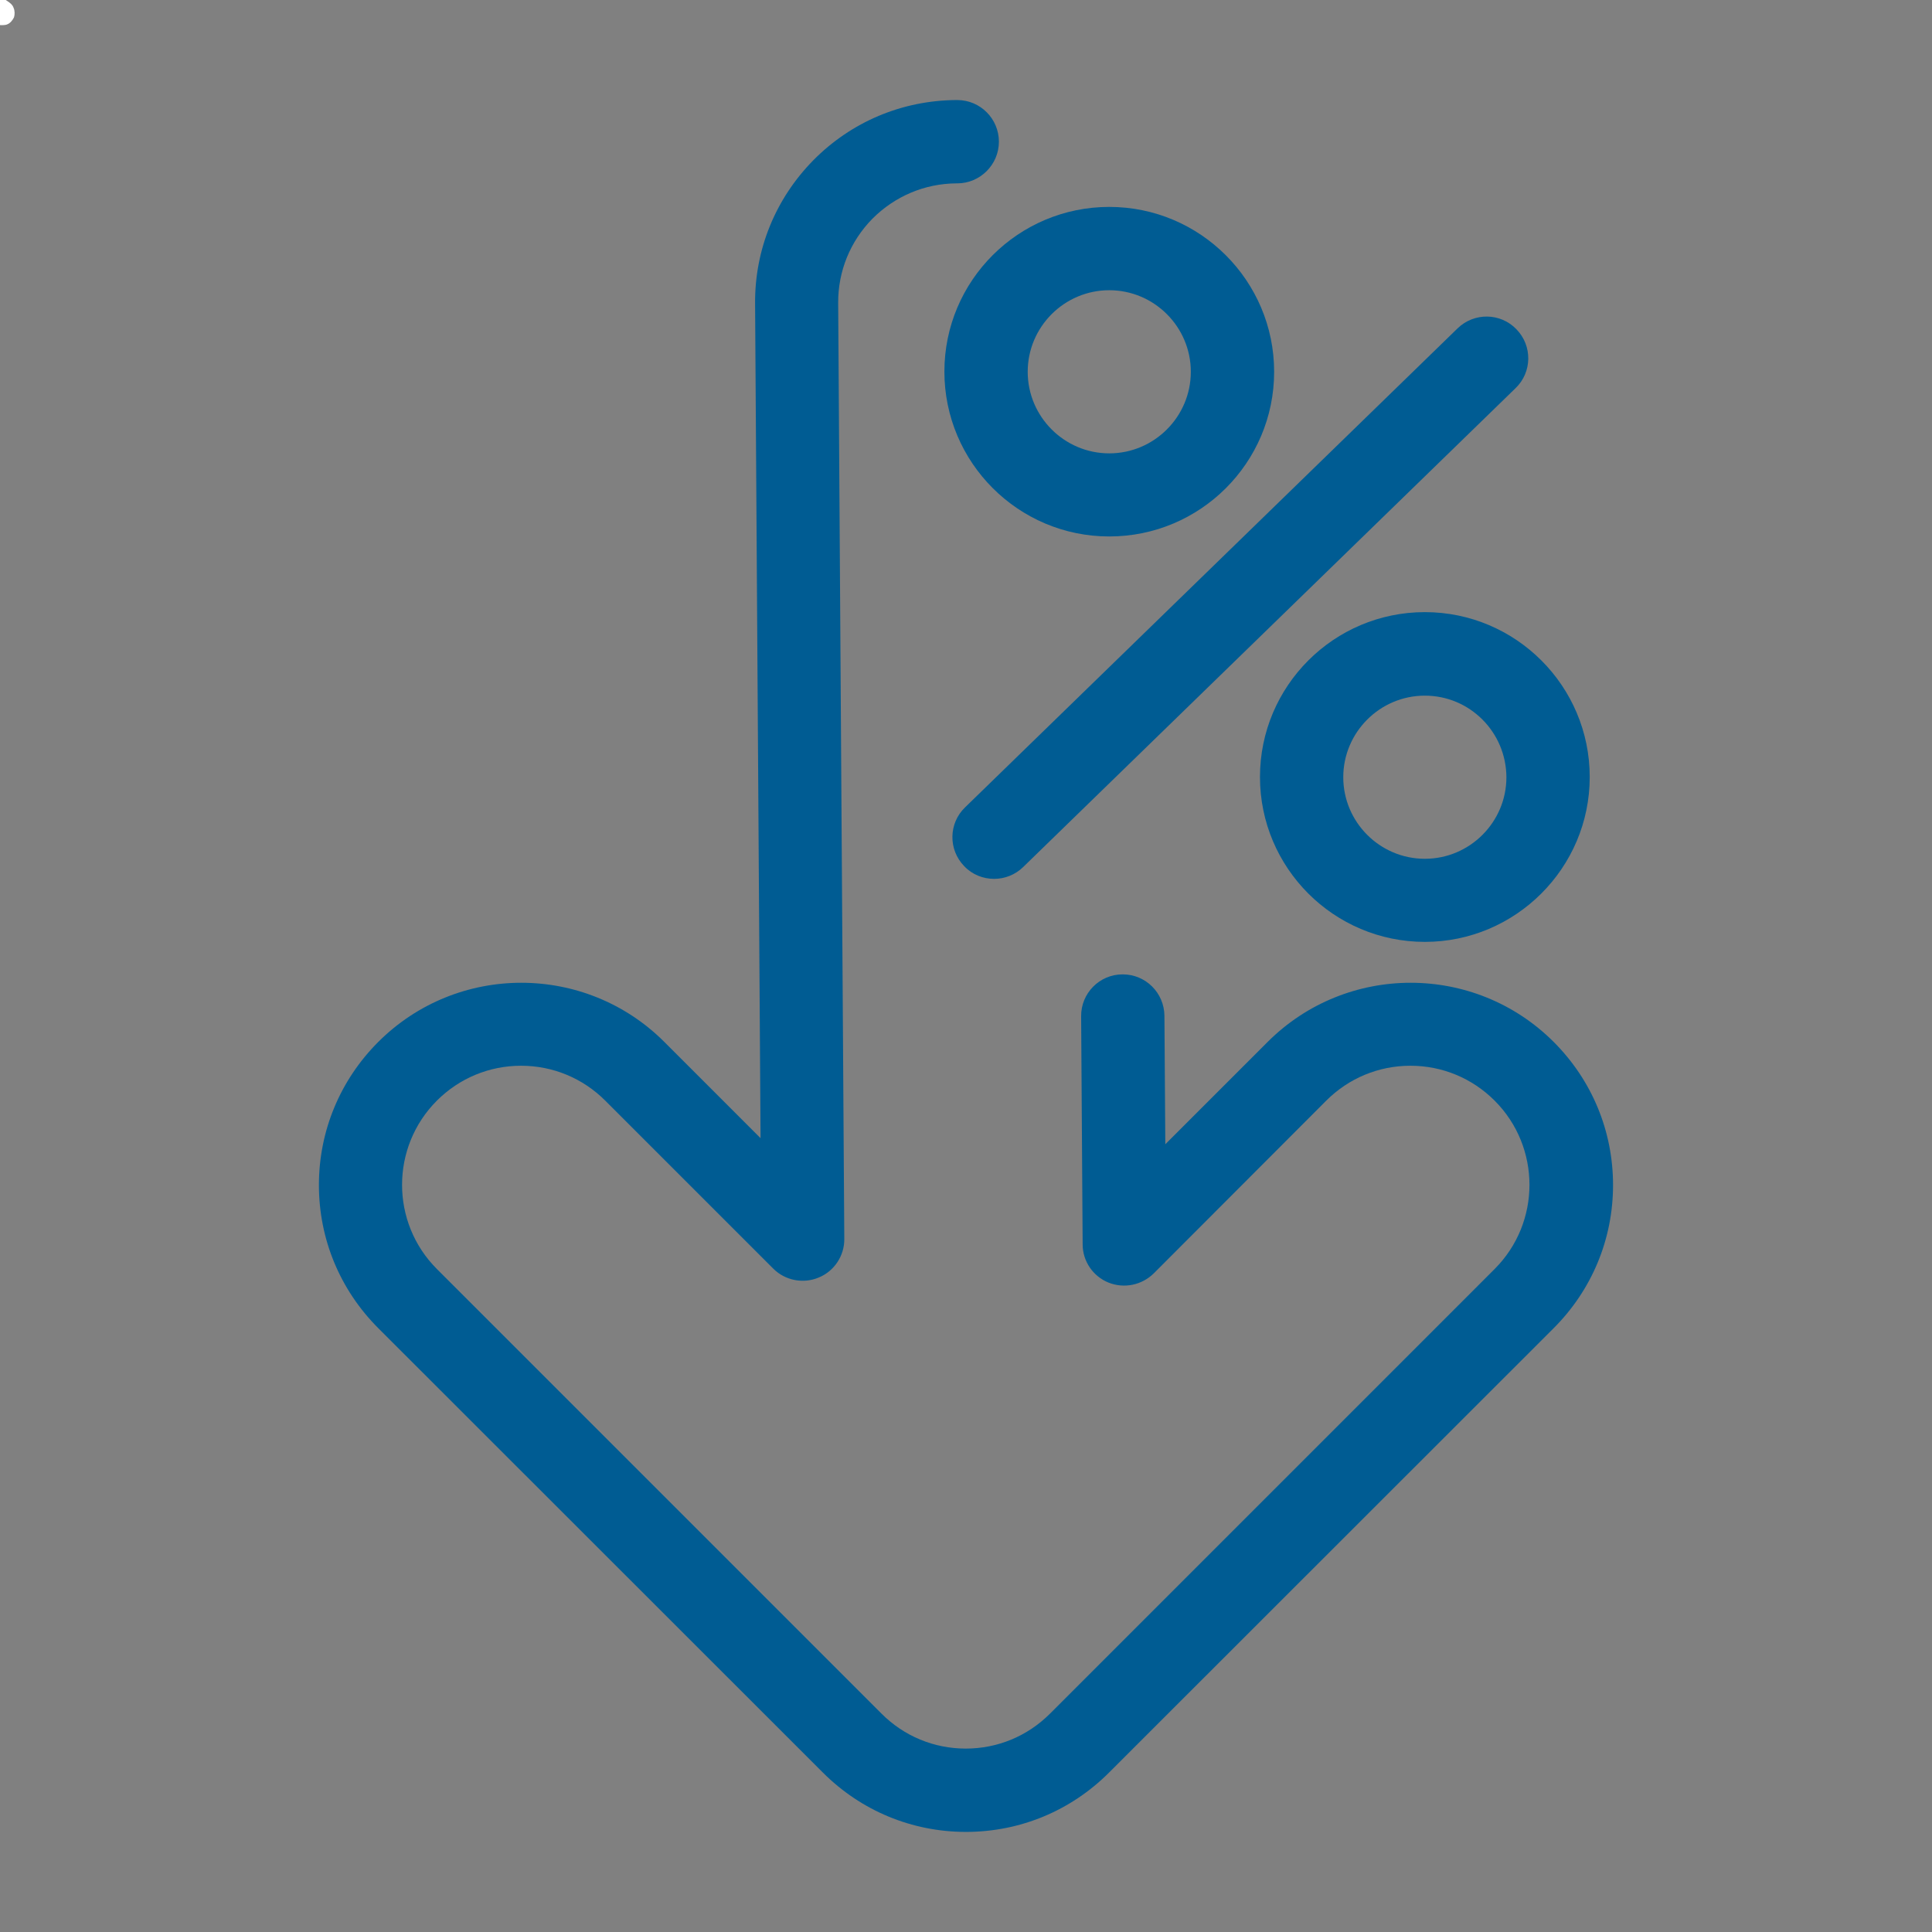
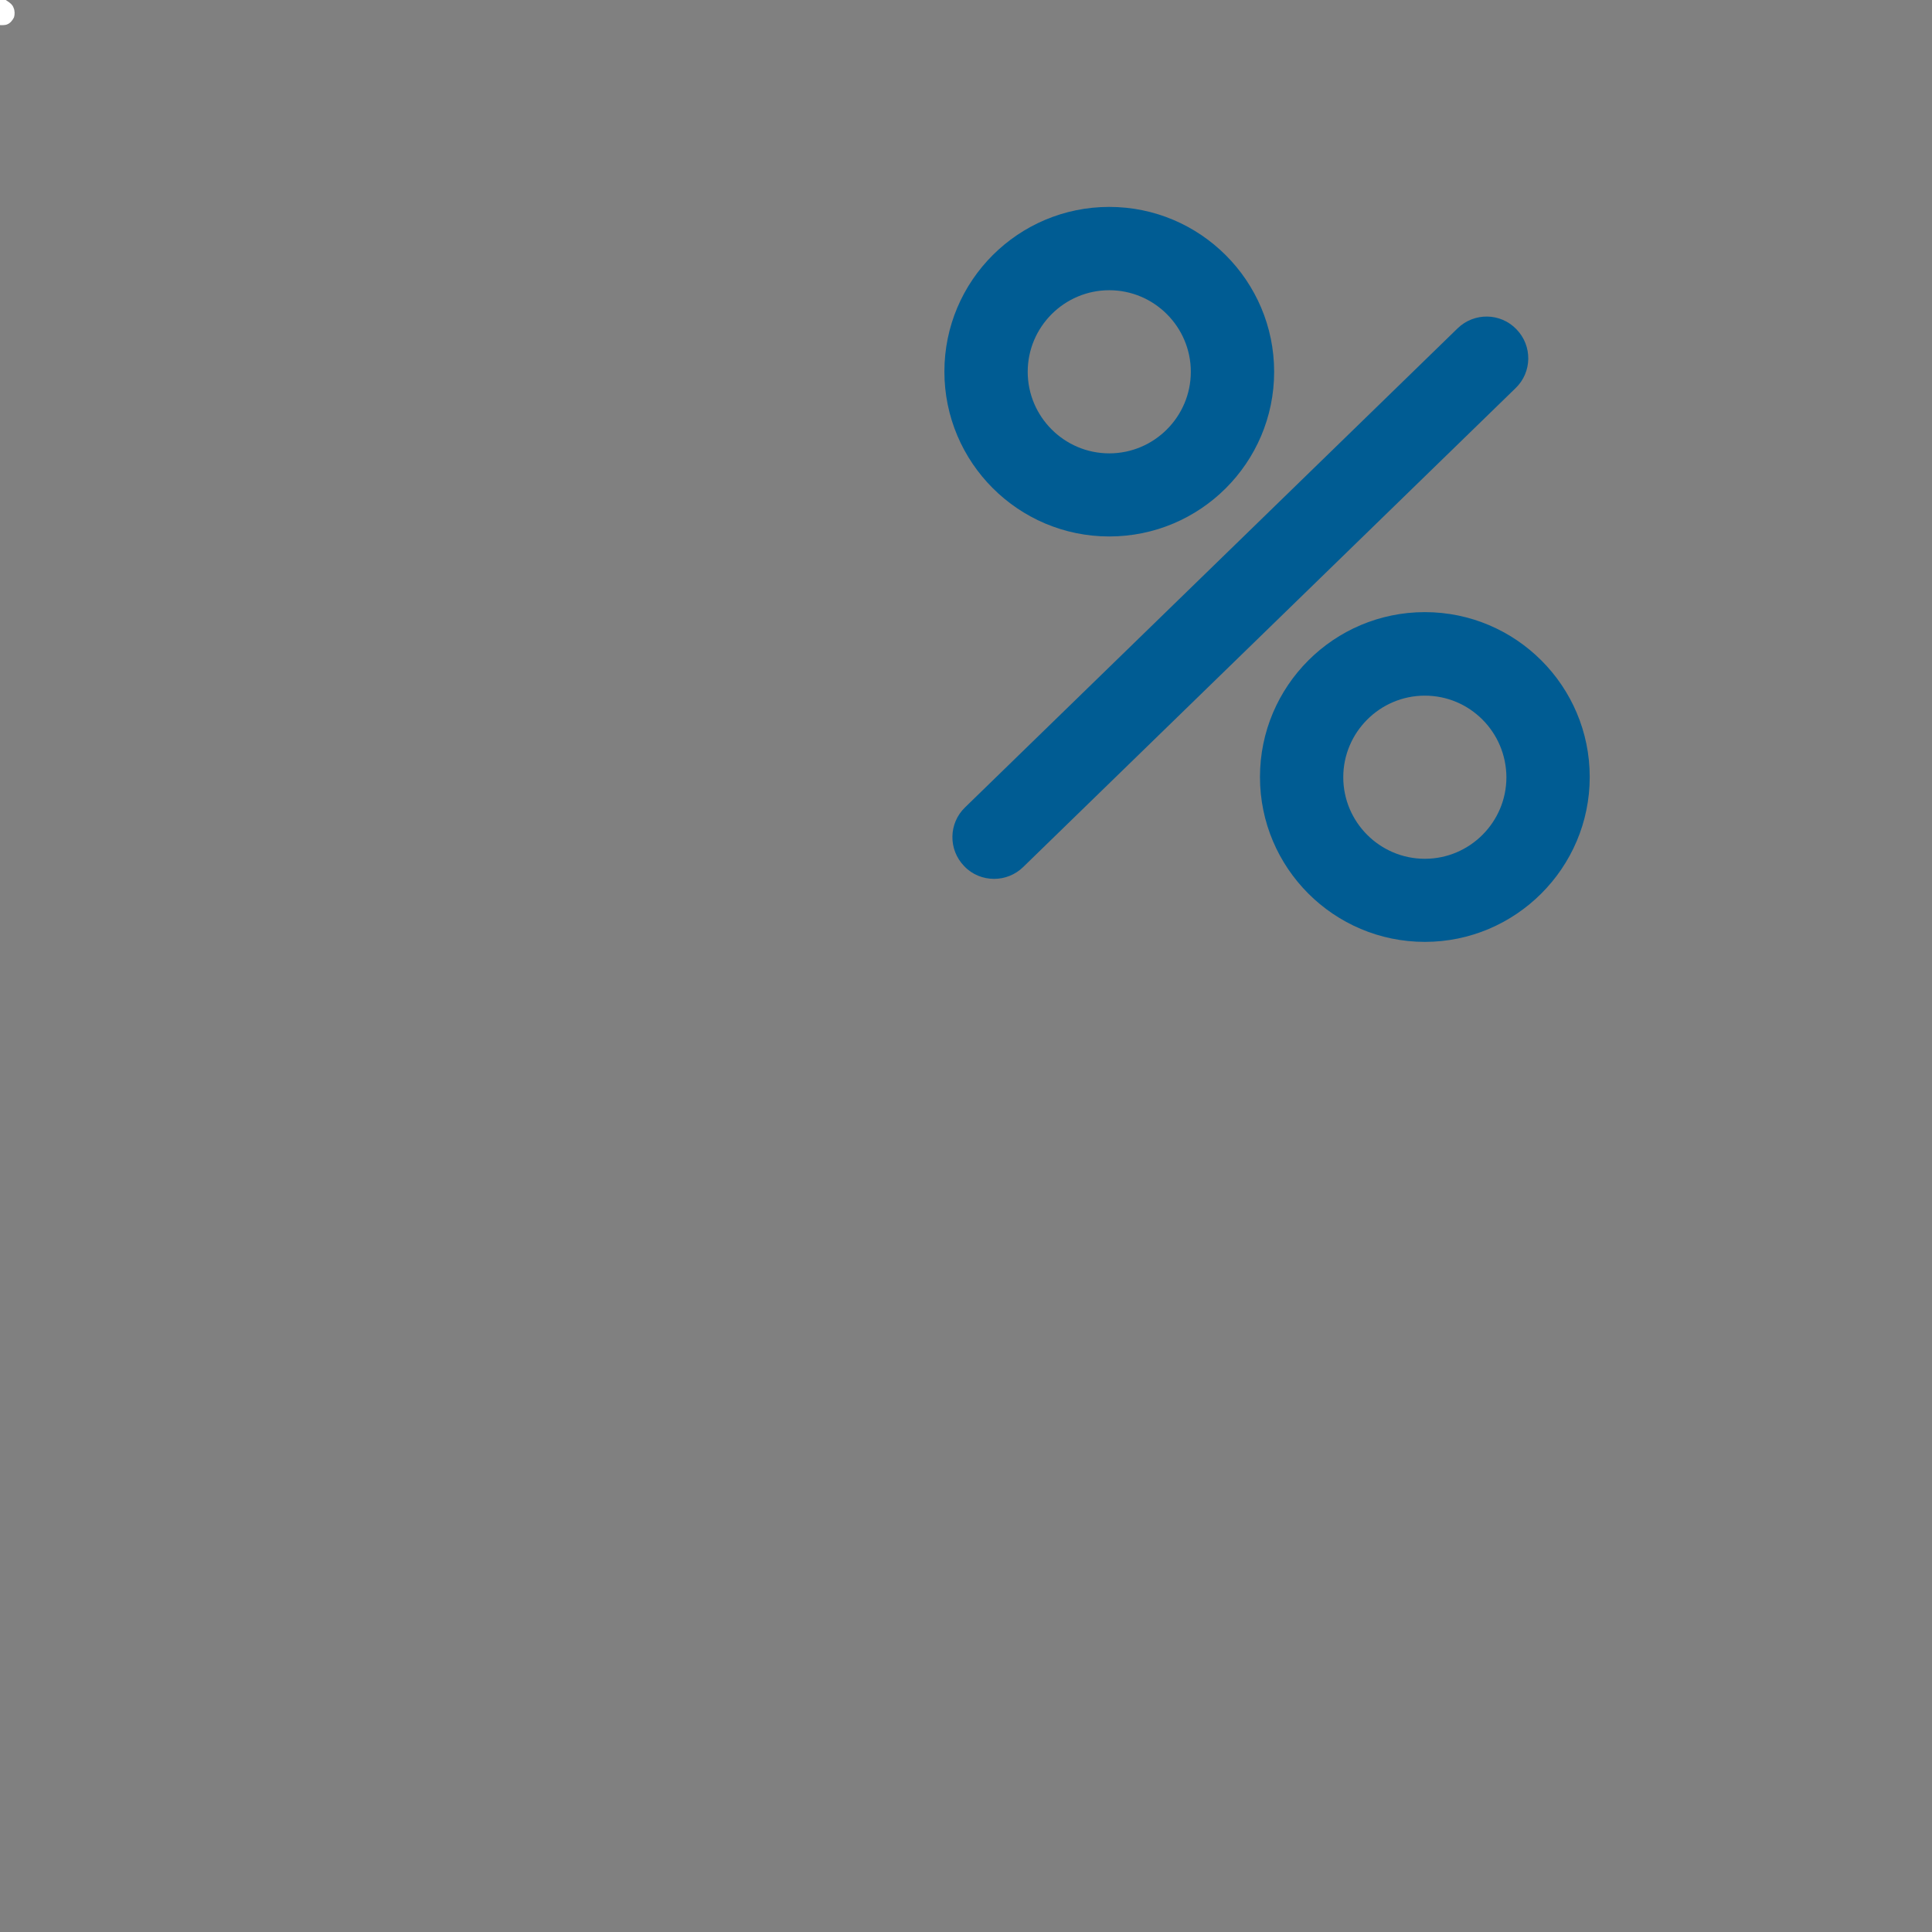
<svg xmlns="http://www.w3.org/2000/svg" width="400" zoomAndPan="magnify" viewBox="0 0 300 300" height="400" preserveAspectRatio="xMidYMid meet" version="1.0">
  <rect x="0" y="0" width="300" height="300" fill="#808080" stroke="none" />
  <defs>
    <clipPath id="4dc510faa1">
-       <path d="M 0 0 L 2.316 0 L 2.316 3.938 L 0 3.938 Z M 0 0 " clip-rule="nonzero" />
+       <path d="M 0 0 L 2.316 0 L 2.316 3.938 L 0 3.938 Z " clip-rule="nonzero" />
    </clipPath>
    <clipPath id="e02afbc501">
      <path d="M -0.719 3.836 C -17.145 -3.168 -17.281 -3.438 -17.414 -3.84 C -17.551 -4.379 -17.414 -5.387 -17.012 -5.859 C -16.539 -6.332 -15.125 -6.668 -14.52 -6.465 C -13.914 -6.262 -13.375 -5.457 -13.242 -4.918 C -13.105 -4.445 -13.242 -3.906 -13.445 -3.504 C -13.578 -3.168 -13.98 -2.695 -14.387 -2.562 C -14.926 -2.359 -15.867 -2.293 -16.406 -2.629 C -16.945 -2.898 -17.414 -3.773 -17.48 -4.312 C -17.551 -4.781 -17.48 -5.32 -17.145 -5.656 C -16.742 -6.129 -15.867 -6.602 -14.723 -6.531 C -11.691 -6.465 -0.922 -1.281 1.098 0.133 C 1.703 0.535 1.973 0.805 2.105 1.211 C 2.309 1.613 2.309 2.285 2.176 2.691 C 1.973 3.094 1.637 3.566 1.164 3.766 C 0.691 4.035 -0.719 3.836 -0.719 3.836 " clip-rule="nonzero" />
    </clipPath>
    <clipPath id="f246c57ab6">
-       <path d="M 49.52 15.355 L 250.52 15.355 L 250.52 284.605 L 49.52 284.605 Z M 49.52 15.355 " clip-rule="nonzero" />
-     </clipPath>
+       </clipPath>
  </defs>
  <g clip-path="url(#4dc510faa1)">
    <g clip-path="url(#e02afbc501)">
      <path fill="#ffffff" d="M -20.176 -9.227 L 4.852 -9.227 L 4.852 6.594 L -20.176 6.594 Z M -20.176 -9.227 " fill-opacity="1" fill-rule="nonzero" />
    </g>
  </g>
  <g clip-path="url(#f246c57ab6)">
-     <path fill="#005c93" d="M 149.996 284.457 C 141.598 284.457 133.707 281.172 127.781 275.246 L 58.73 206.23 C 52.805 200.301 49.52 192.414 49.52 184.016 C 49.52 175.617 52.805 167.727 58.73 161.797 C 70.992 149.539 90.902 149.539 103.164 161.797 L 118.098 176.734 L 117.25 47.168 C 117.184 38.77 120.398 30.879 126.293 24.883 C 132.184 18.922 140.039 15.605 148.438 15.535 L 148.641 15.535 C 152.23 15.535 155.109 18.449 155.109 22.004 C 155.109 25.562 152.199 28.473 148.641 28.473 L 148.508 28.473 C 143.562 28.508 138.957 30.473 135.469 33.961 C 132.016 37.48 130.117 42.121 130.152 47.066 L 131.102 192.379 C 131.133 194.984 129.543 197.391 127.137 198.371 C 124.734 199.387 121.922 198.848 120.062 196.984 L 93.984 170.906 C 90.496 167.422 85.855 165.488 80.914 165.488 C 75.969 165.488 71.328 167.422 67.84 170.906 C 60.629 178.121 60.629 189.84 67.84 197.051 L 136.891 266.102 C 140.379 269.59 145.02 271.52 149.965 271.52 C 154.906 271.52 159.547 269.59 163.035 266.102 L 232.086 197.051 C 239.297 189.84 239.297 178.121 232.086 170.906 C 228.598 167.422 223.957 165.488 219.012 165.488 C 214.07 165.488 209.43 167.422 205.941 170.906 L 179.156 197.73 C 177.293 199.559 174.551 200.133 172.109 199.152 C 169.707 198.168 168.113 195.832 168.113 193.227 L 167.879 157.801 C 167.844 154.246 170.723 151.301 174.312 151.301 C 174.312 151.301 174.348 151.301 174.348 151.301 C 177.902 151.301 180.781 154.18 180.812 157.734 L 180.949 177.68 L 196.832 161.797 C 209.09 149.539 229.004 149.539 241.262 161.797 C 247.188 167.727 250.473 175.617 250.473 184.016 C 250.473 192.414 247.188 200.301 241.262 206.23 L 172.211 275.246 C 166.285 281.172 158.395 284.457 149.996 284.457 Z M 149.996 284.457 " fill-opacity="1" fill-rule="nonzero" />
-   </g>
+     </g>
  <path fill="#005c93" d="M 172.246 83.301 C 158.125 83.301 146.645 71.82 146.645 57.699 C 146.645 43.578 158.125 32.129 172.246 32.129 C 186.367 32.129 197.848 43.609 197.848 57.73 C 197.848 71.855 186.367 83.301 172.246 83.301 Z M 172.246 45.066 C 165.27 45.066 159.582 50.758 159.582 57.73 C 159.582 64.707 165.27 70.398 172.246 70.398 C 179.223 70.398 184.91 64.707 184.91 57.73 C 184.91 50.758 179.223 45.066 172.246 45.066 Z M 172.246 45.066 " fill-opacity="1" fill-rule="nonzero" />
  <path fill="#005c93" d="M 221.25 146.254 C 207.125 146.254 195.648 134.773 195.648 120.652 C 195.648 106.531 207.125 95.051 221.25 95.051 C 235.371 95.051 246.852 106.531 246.852 120.652 C 246.852 134.773 235.336 146.254 221.25 146.254 Z M 221.25 108.02 C 214.273 108.02 208.582 113.711 208.582 120.688 C 208.582 127.664 214.273 133.352 221.25 133.352 C 228.223 133.352 233.914 127.664 233.914 120.688 C 233.879 113.676 228.223 108.02 221.25 108.02 Z M 221.25 108.02 " fill-opacity="1" fill-rule="nonzero" />
  <path fill="#005c93" d="M 154.367 136.469 C 152.672 136.469 150.98 135.824 149.727 134.504 C 147.219 131.93 147.289 127.832 149.863 125.359 L 226.328 50.992 C 228.902 48.488 233 48.555 235.473 51.129 C 237.977 53.703 237.91 57.801 235.336 60.273 L 158.871 134.641 C 157.617 135.859 155.992 136.469 154.367 136.469 Z M 154.367 136.469 " fill-opacity="1" fill-rule="nonzero" />
</svg>